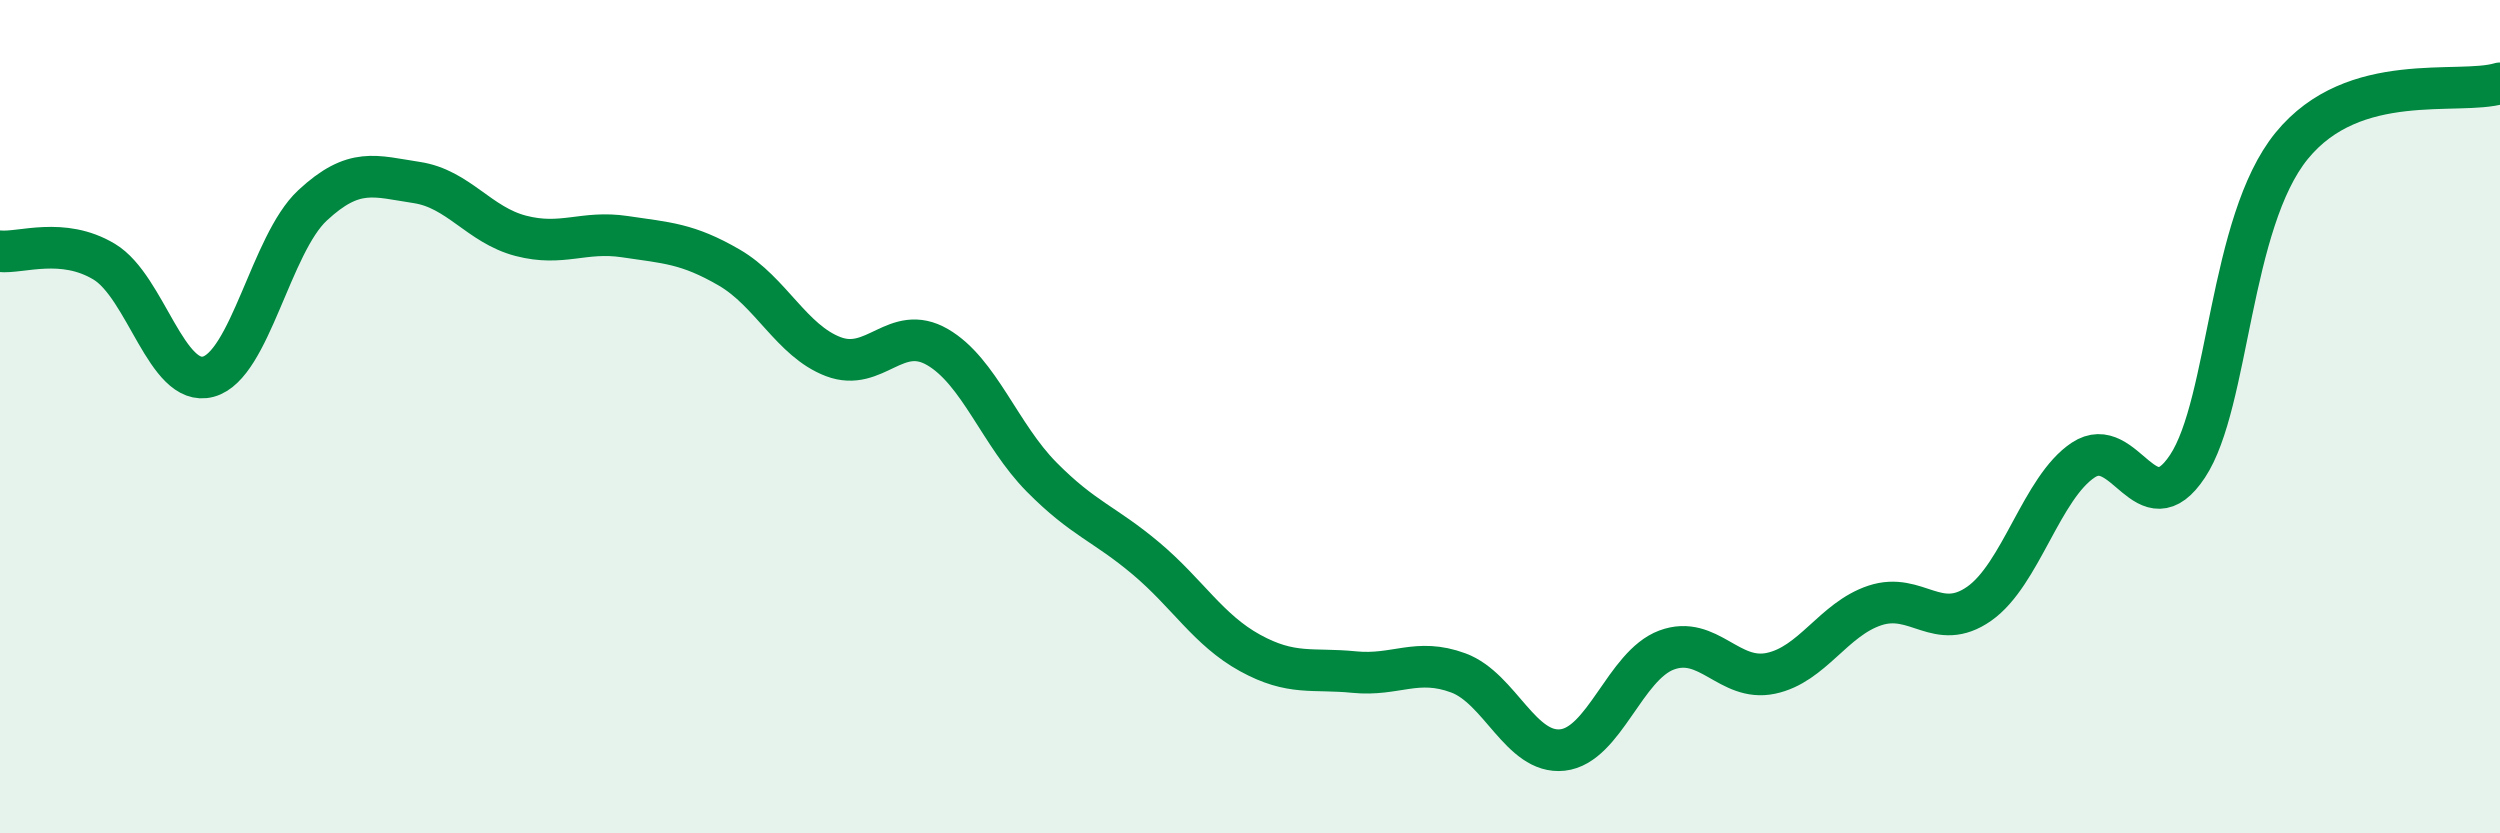
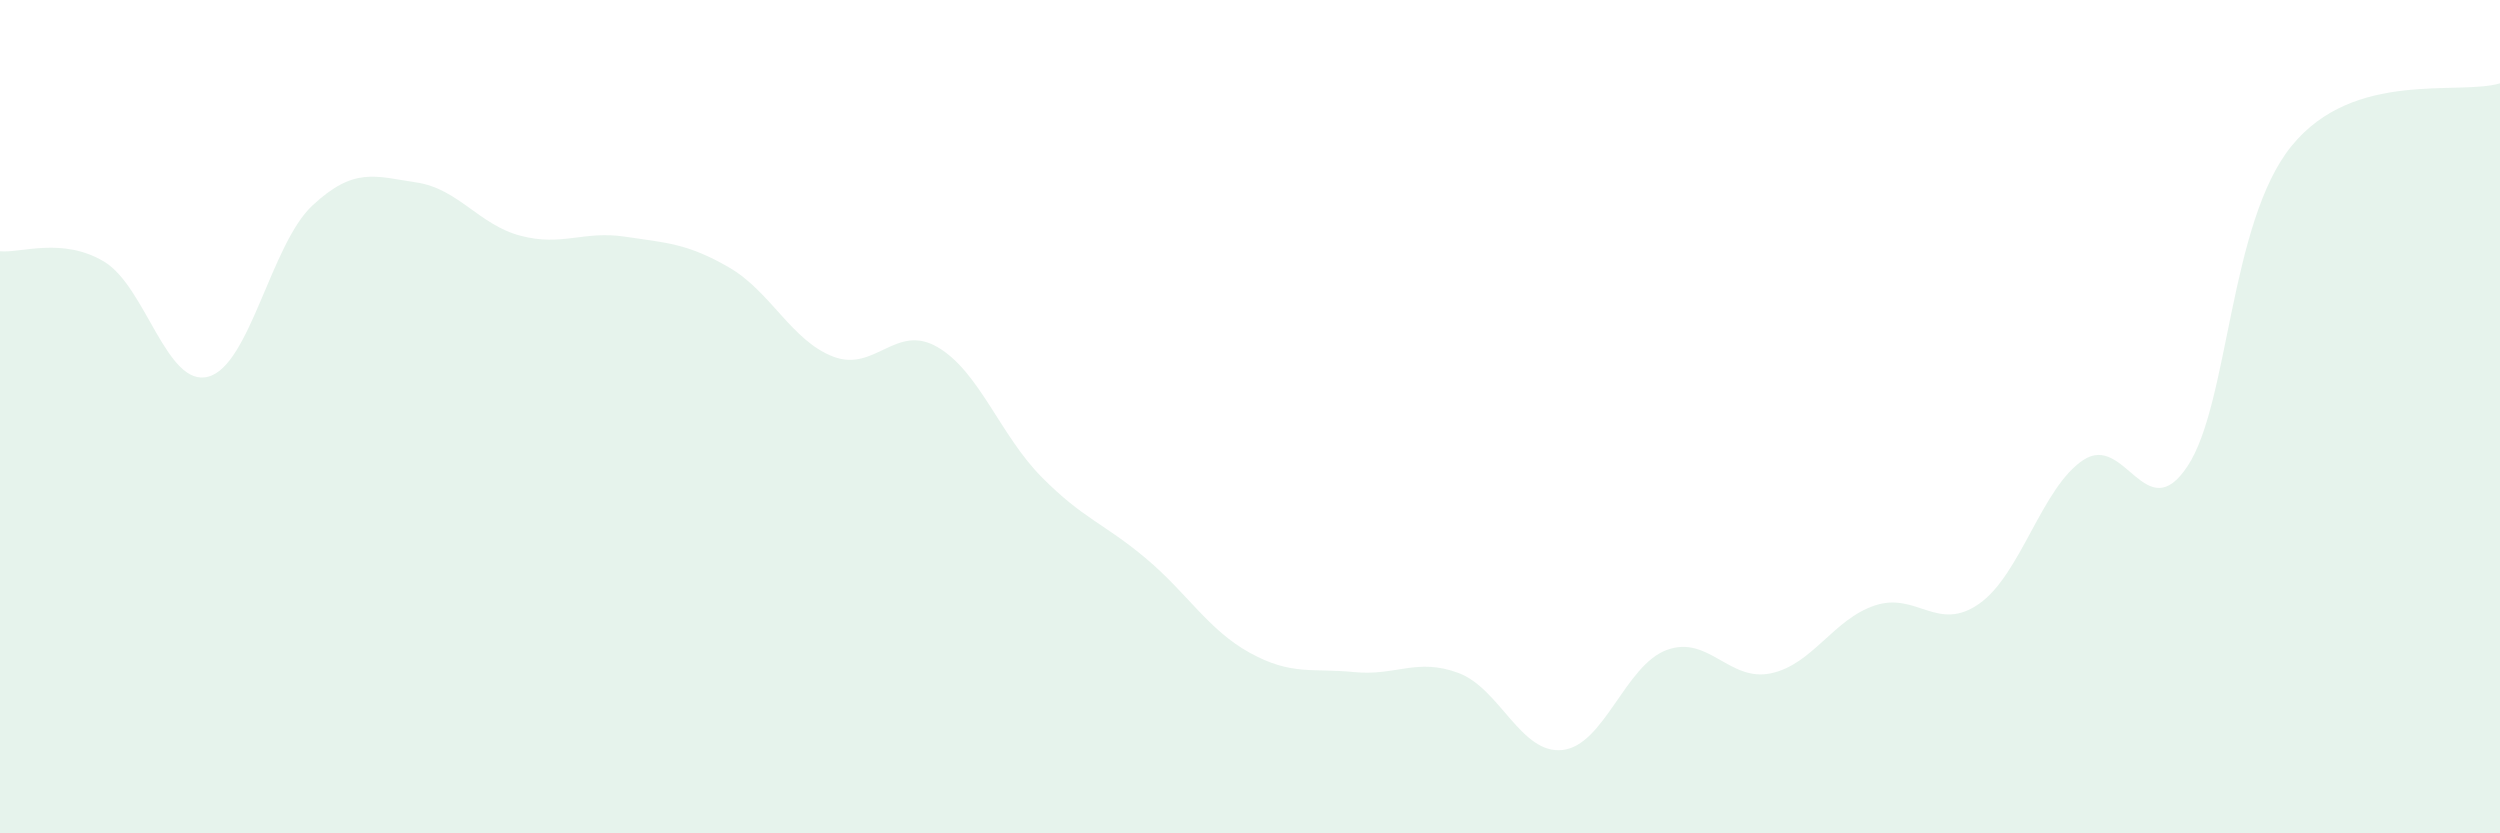
<svg xmlns="http://www.w3.org/2000/svg" width="60" height="20" viewBox="0 0 60 20">
  <path d="M 0,6.03 C 0.5,6.08 1.5,5.68 2.5,6.28 C 3.5,6.88 4,9.31 5,9.04 C 6,8.77 6.5,5.86 7.5,4.93 C 8.5,4 9,4.23 10,4.38 C 11,4.53 11.5,5.4 12.5,5.66 C 13.5,5.92 14,5.53 15,5.68 C 16,5.83 16.5,5.84 17.5,6.42 C 18.5,7 19,8.18 20,8.56 C 21,8.94 21.5,7.75 22.5,8.33 C 23.5,8.91 24,10.44 25,11.45 C 26,12.46 26.5,12.56 27.5,13.4 C 28.5,14.24 29,15.12 30,15.67 C 31,16.22 31.5,16.03 32.5,16.13 C 33.5,16.23 34,15.78 35,16.15 C 36,16.52 36.5,18.11 37.5,18 C 38.5,17.89 39,15.97 40,15.6 C 41,15.23 41.5,16.37 42.5,16.16 C 43.5,15.95 44,14.86 45,14.53 C 46,14.2 46.5,15.19 47.5,14.49 C 48.5,13.79 49,11.7 50,11.04 C 51,10.38 51.5,12.7 52.5,11.19 C 53.5,9.68 53.5,5.34 55,3.5 C 56.5,1.66 59,2.3 60,2L60 20L0 20Z" fill="#008740" opacity="0.1" stroke-linecap="round" stroke-linejoin="round" />
-   <path d="M 0,6.03 C 0.5,6.08 1.5,5.68 2.5,6.28 C 3.5,6.88 4,9.31 5,9.04 C 6,8.77 6.5,5.86 7.5,4.93 C 8.5,4 9,4.23 10,4.38 C 11,4.53 11.5,5.4 12.5,5.66 C 13.5,5.92 14,5.53 15,5.68 C 16,5.83 16.5,5.84 17.5,6.42 C 18.5,7 19,8.18 20,8.56 C 21,8.94 21.5,7.75 22.5,8.33 C 23.5,8.91 24,10.44 25,11.45 C 26,12.46 26.5,12.56 27.5,13.4 C 28.5,14.24 29,15.12 30,15.67 C 31,16.22 31.5,16.03 32.5,16.13 C 33.5,16.23 34,15.78 35,16.15 C 36,16.52 36.5,18.11 37.5,18 C 38.5,17.89 39,15.97 40,15.6 C 41,15.23 41.5,16.37 42.5,16.16 C 43.5,15.95 44,14.86 45,14.53 C 46,14.2 46.5,15.19 47.5,14.49 C 48.5,13.79 49,11.7 50,11.04 C 51,10.38 51.5,12.7 52.5,11.19 C 53.5,9.68 53.5,5.34 55,3.5 C 56.5,1.66 59,2.3 60,2" stroke="#008740" stroke-width="1" fill="none" stroke-linecap="round" stroke-linejoin="round" />
</svg>